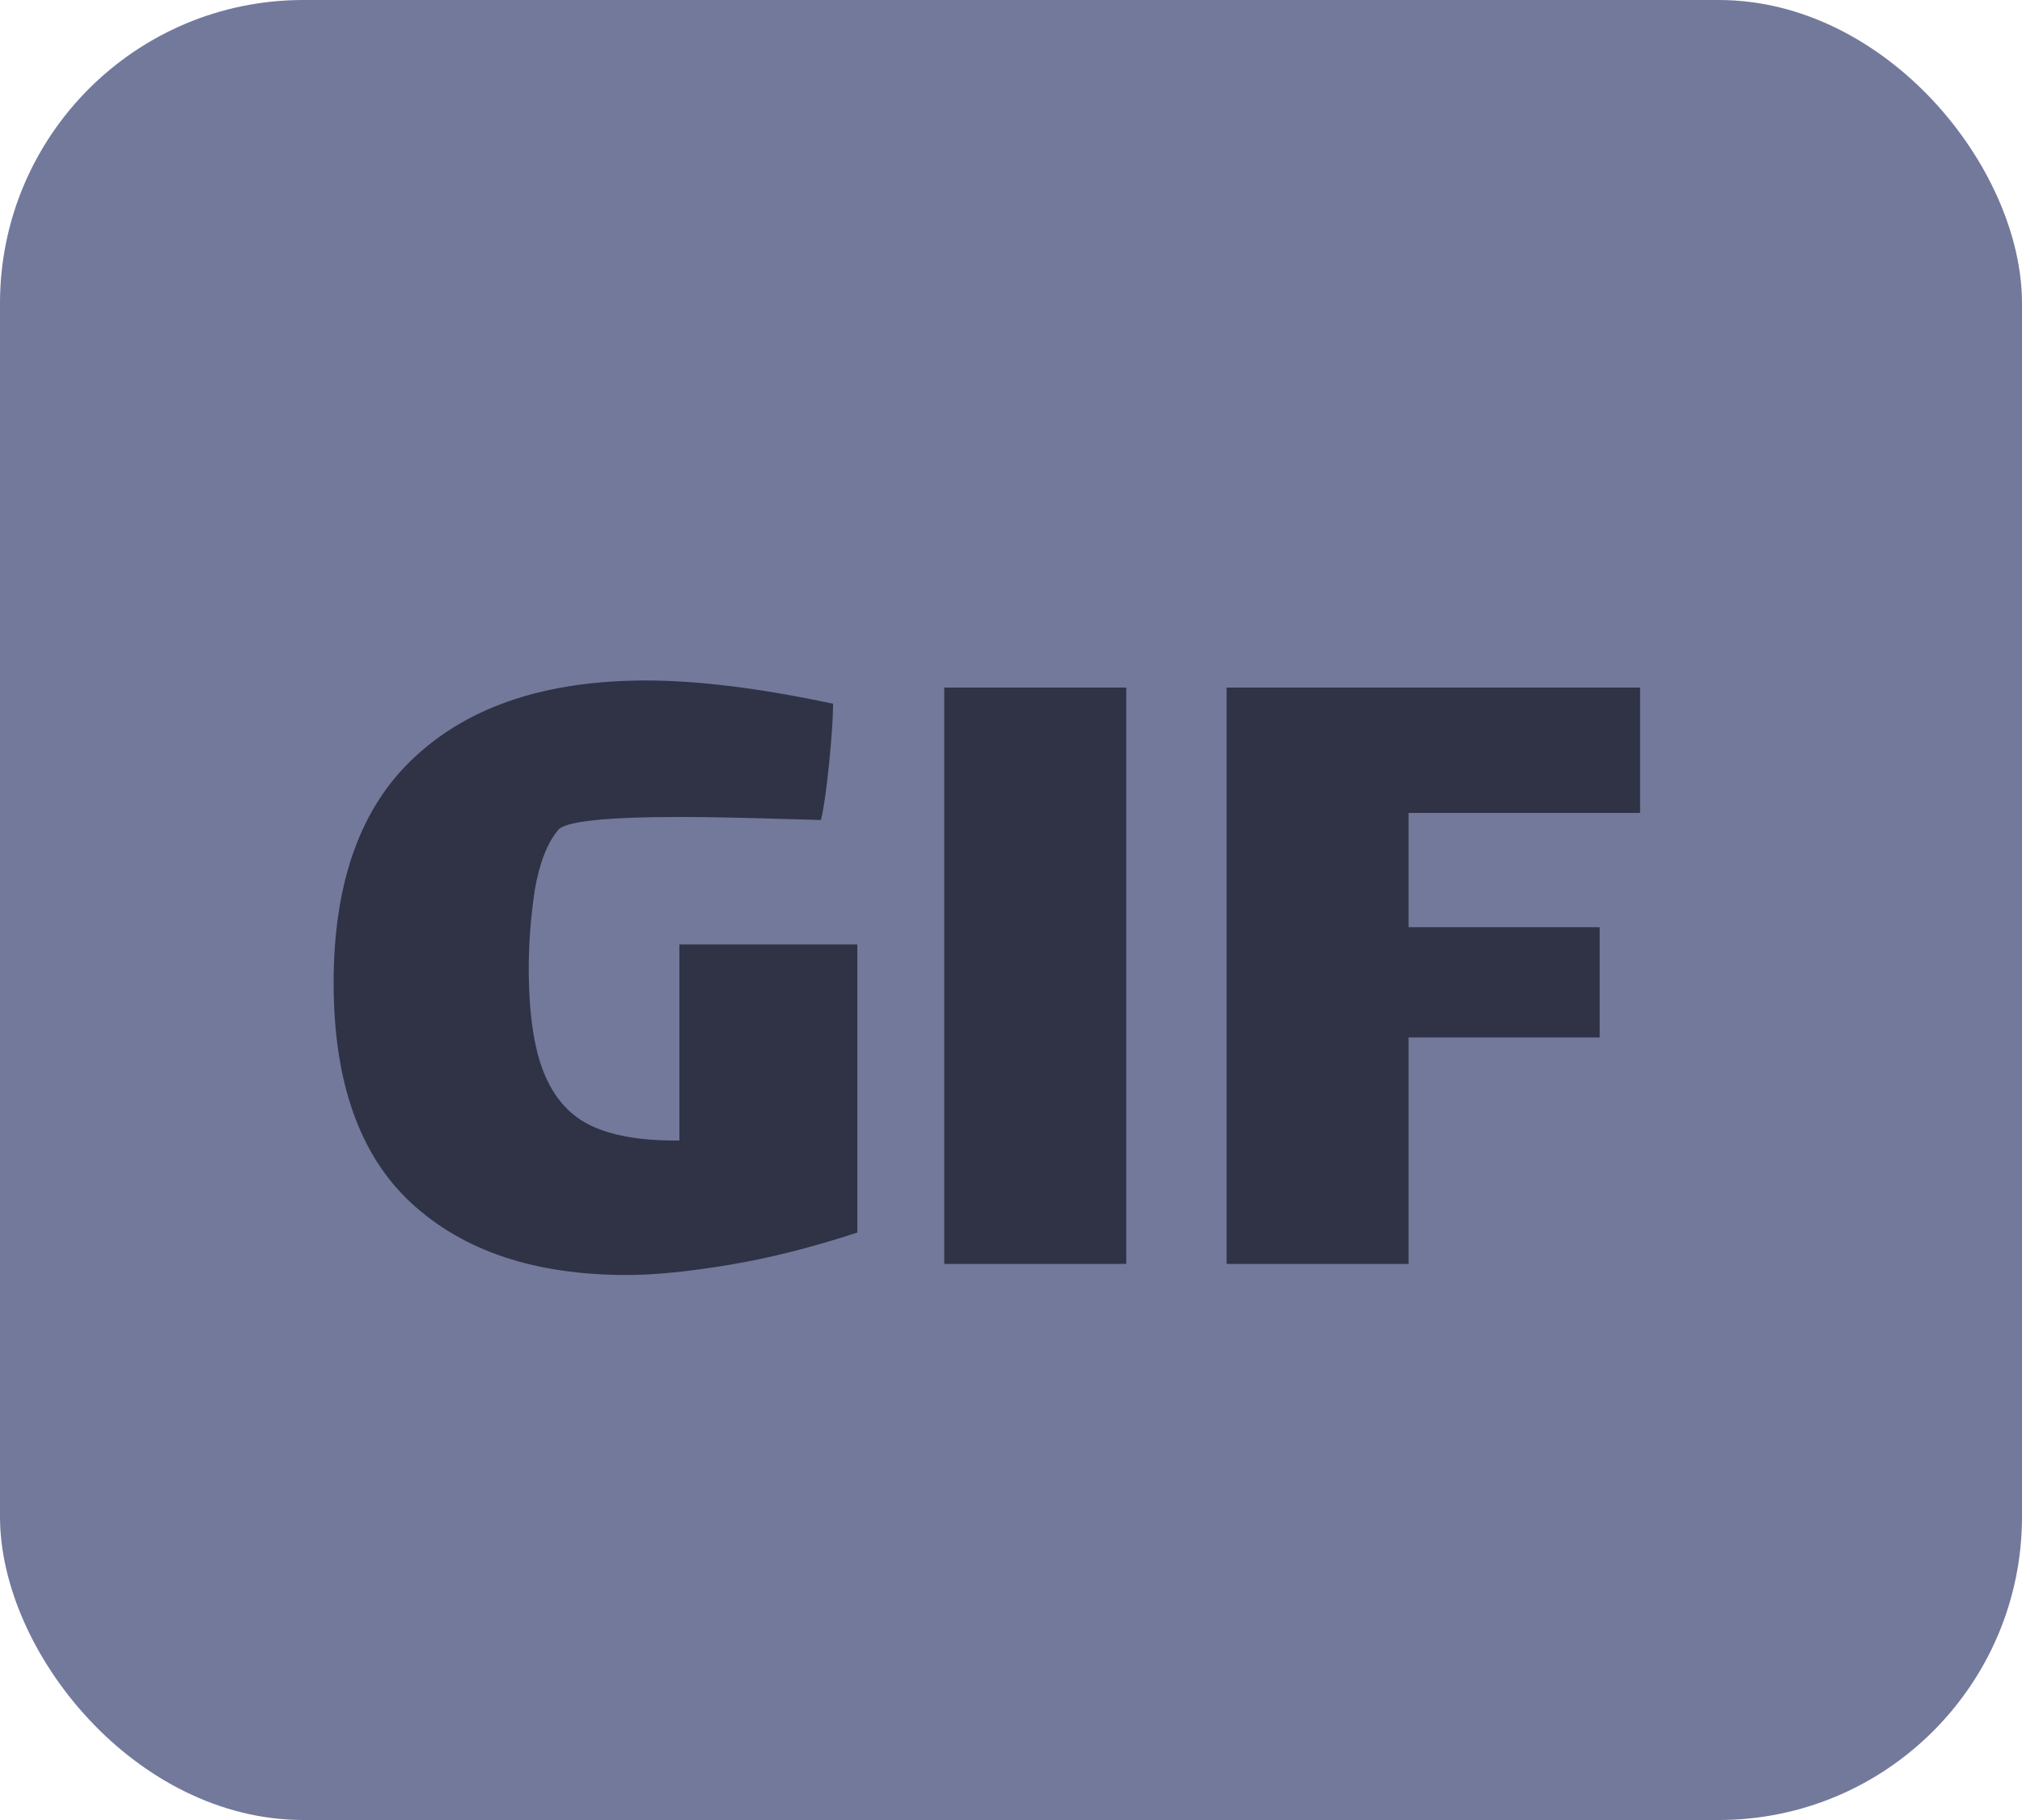
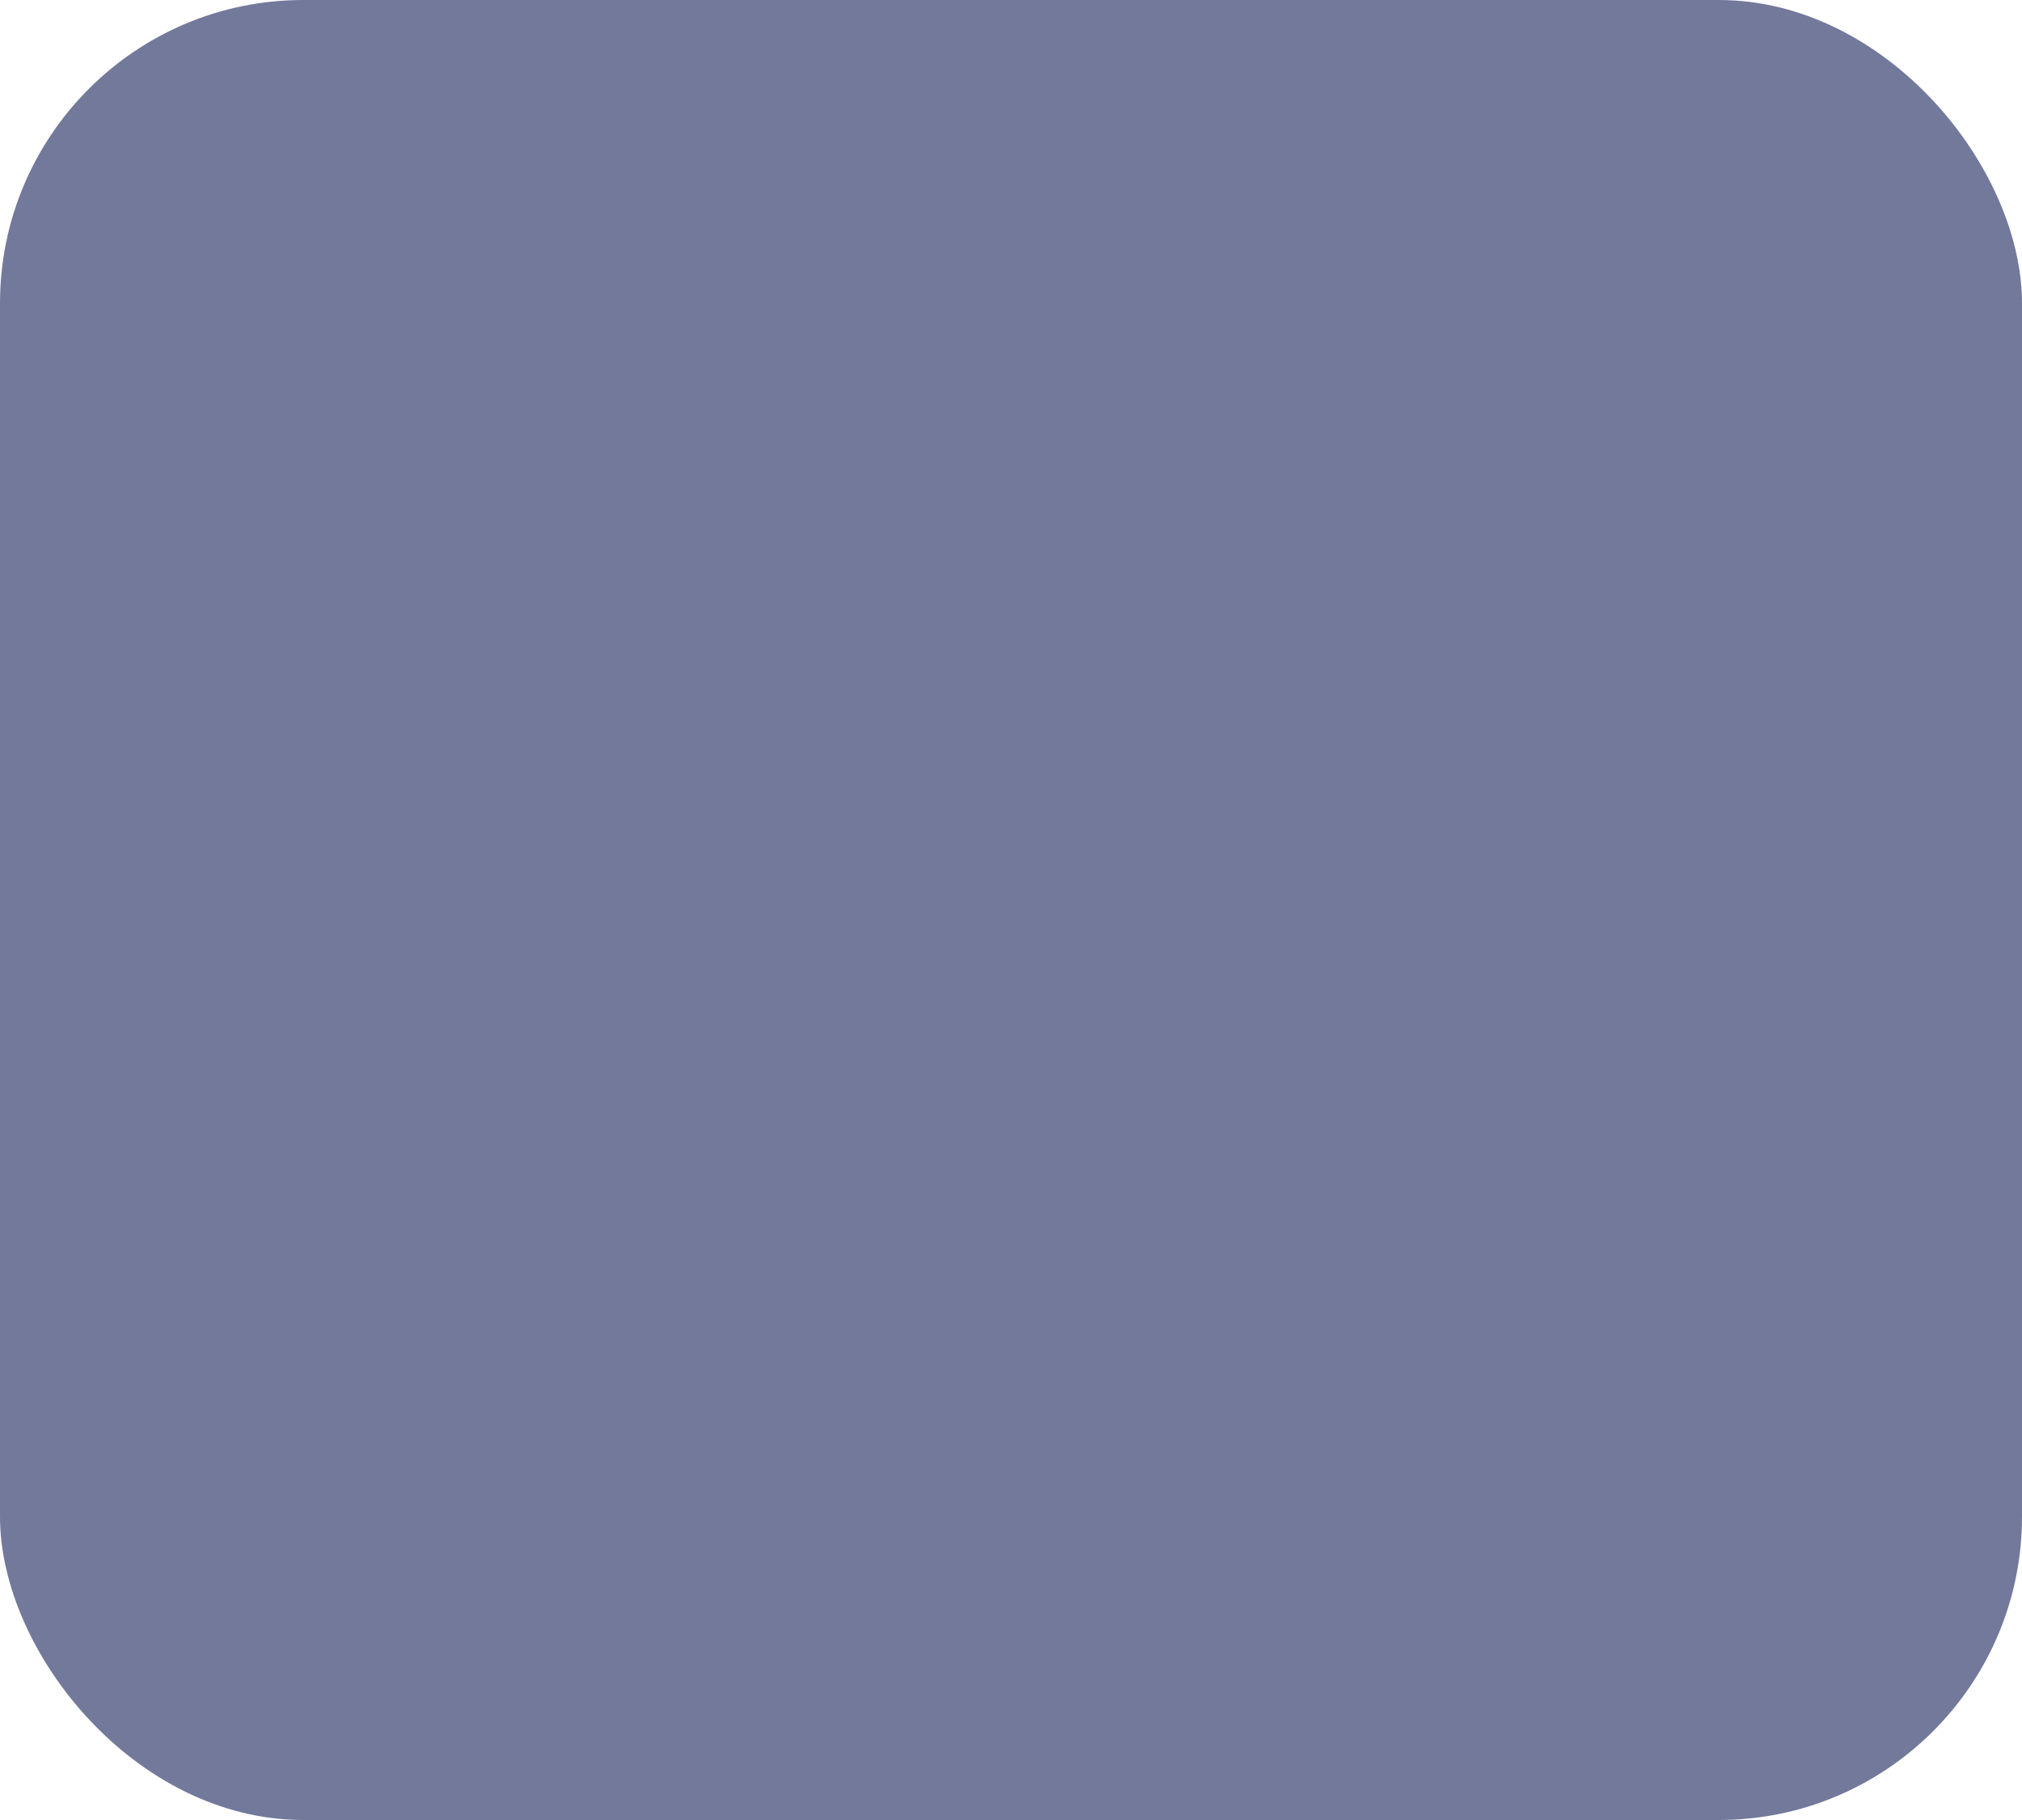
<svg xmlns="http://www.w3.org/2000/svg" width="40" height="36" viewBox="0 0 40 36" fill="none">
  <rect width="40" height="36" rx="6" fill="#73799B" />
-   <path d="M16.96 18.68V24.38C16.067 24.673 15.22 24.887 14.42 25.02C13.62 25.153 12.947 25.22 12.4 25.22C10.587 25.22 9.167 24.747 8.14 23.8C7.113 22.853 6.6 21.4 6.6 19.44C6.6 17.44 7.14 15.947 8.22 14.96C9.3 13.96 10.82 13.46 12.78 13.46C13.807 13.46 15.04 13.613 16.48 13.92C16.48 14.187 16.453 14.587 16.4 15.12C16.347 15.64 16.293 16.007 16.24 16.22L15.52 16.2C14.64 16.173 13.953 16.16 13.46 16.16C11.98 16.16 11.173 16.247 11.04 16.42C10.827 16.673 10.673 17.067 10.58 17.6C10.5 18.133 10.46 18.647 10.46 19.14C10.46 20.033 10.56 20.727 10.76 21.22C10.96 21.713 11.267 22.06 11.68 22.26C12.093 22.46 12.653 22.56 13.36 22.56H13.44V18.68H16.96ZM18.68 13.6H22.28V25H18.68V13.6ZM24.265 13.6H32.445V16.08H27.865V18.34H31.645V20.52H27.865V25H24.265V13.6Z" fill="#303346" />
</svg>